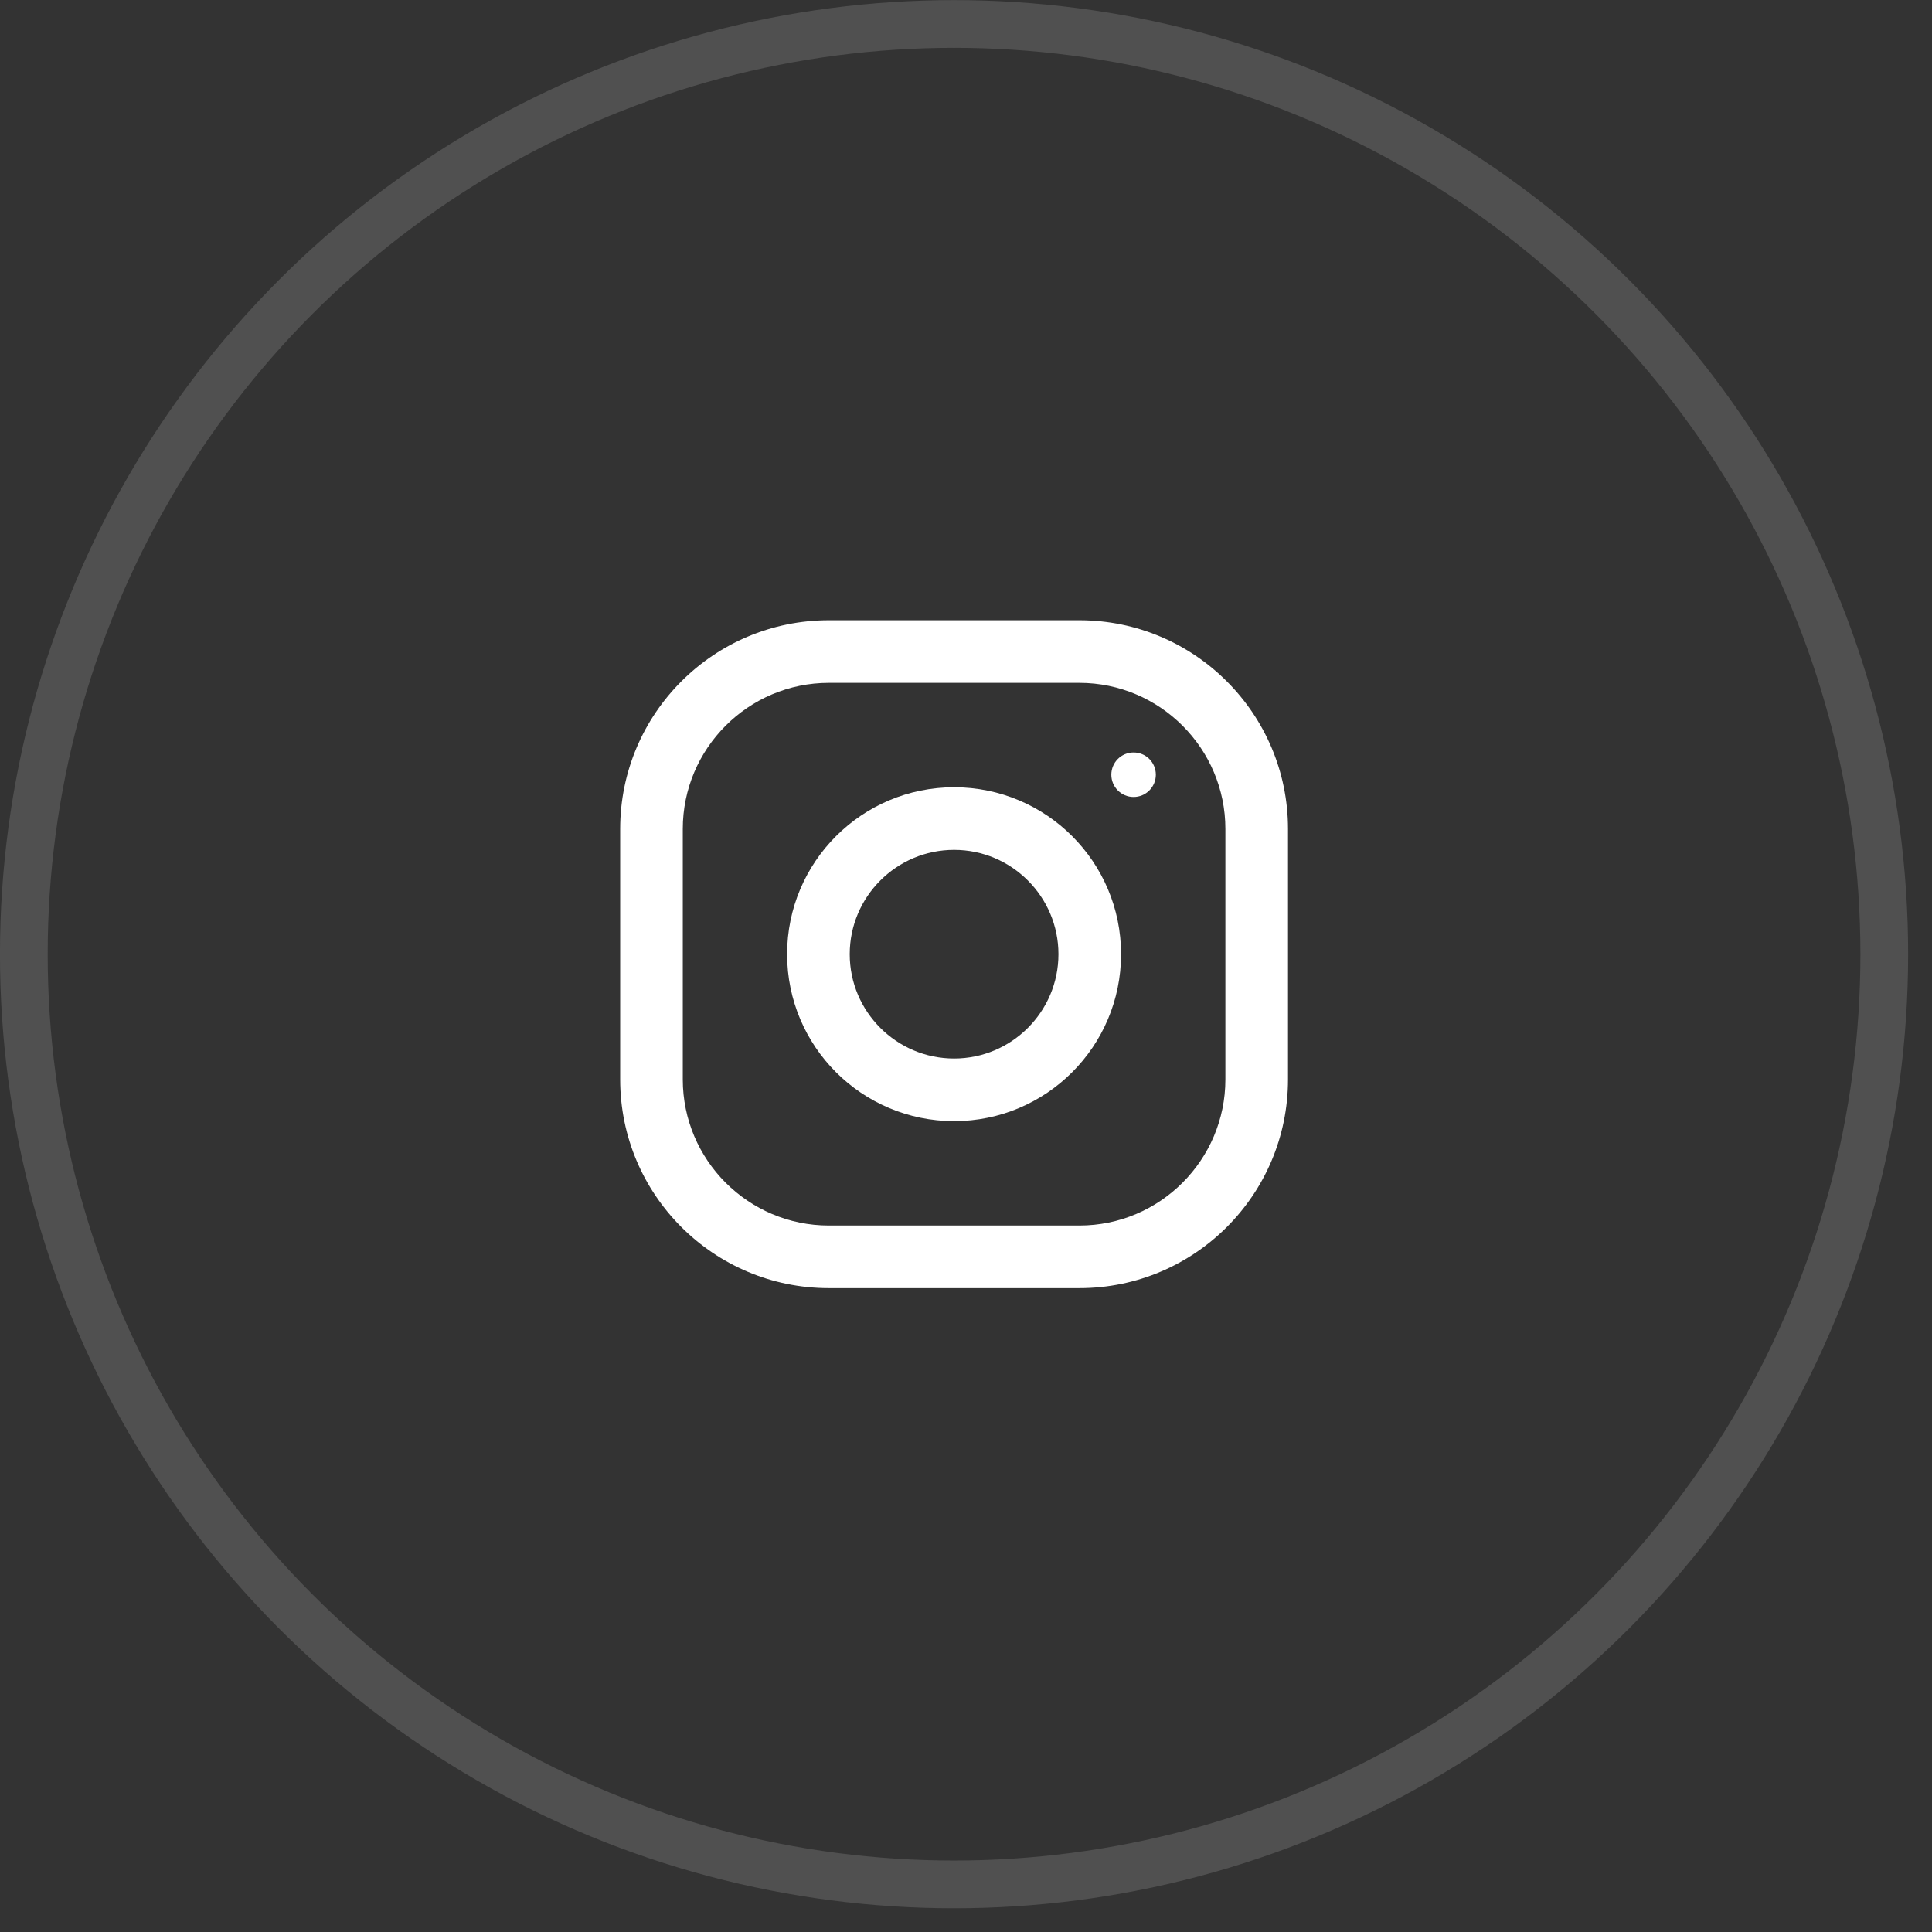
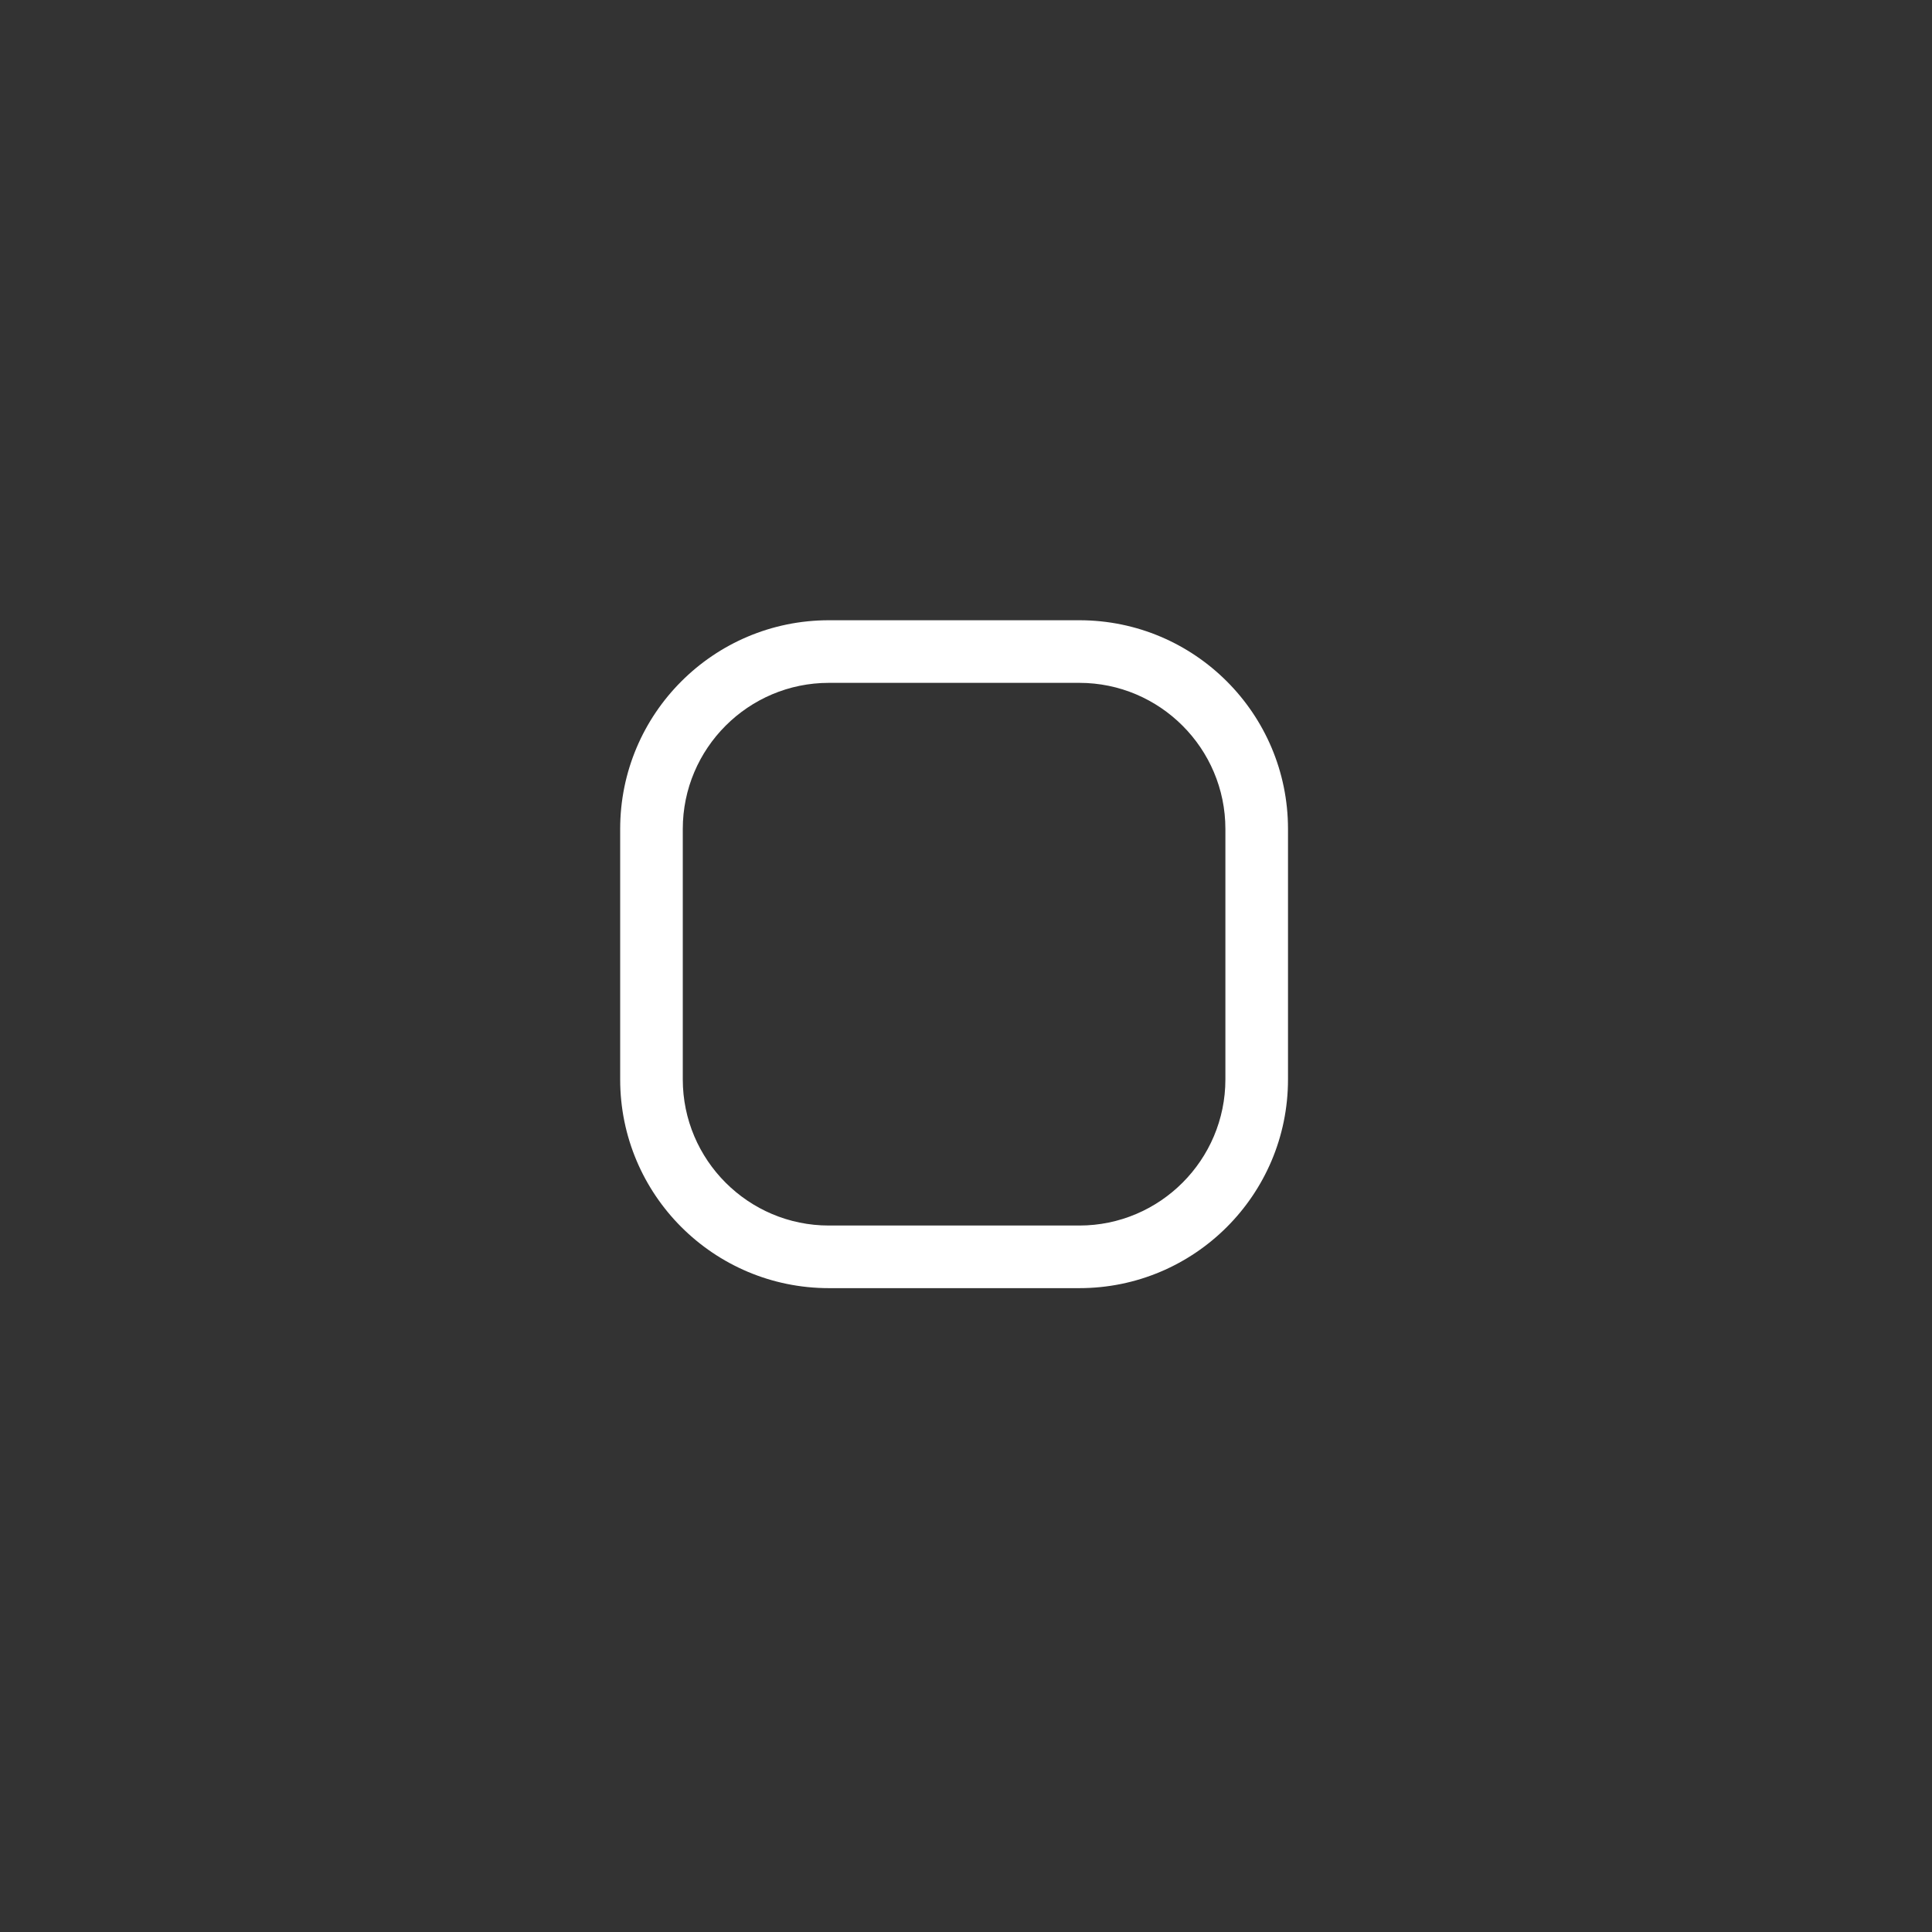
<svg xmlns="http://www.w3.org/2000/svg" width="27" height="27" viewBox="0 0 27 27" fill="none">
  <rect x="0" y="0" width="27" height="27" fill="#333333" stroke="none" />
  <path d="M15.084 8.668H11.584C9.973 8.668 8.667 9.975 8.667 11.585V15.085C8.667 16.696 9.973 18.002 11.584 18.002H15.084C16.694 18.002 18 16.696 18 15.085V11.585C18 9.975 16.694 8.668 15.084 8.668ZM17.125 15.085C17.125 16.211 16.209 17.127 15.084 17.127H11.584C10.458 17.127 9.542 16.211 9.542 15.085V11.585C9.542 10.459 10.458 9.543 11.584 9.543H15.084C16.209 9.543 17.125 10.459 17.125 11.585V15.085Z" fill="white" />
-   <path d="M13.334 11.002C12.045 11.002 11 12.046 11 13.335C11 14.624 12.045 15.668 13.334 15.668C14.622 15.668 15.667 14.624 15.667 13.335C15.667 12.046 14.622 11.002 13.334 11.002ZM13.334 14.793C12.53 14.793 11.875 14.139 11.875 13.335C11.875 12.531 12.53 11.877 13.334 11.877C14.137 11.877 14.792 12.531 14.792 13.335C14.792 14.139 14.137 14.793 13.334 14.793Z" fill="white" />
-   <path d="M15.842 11.138C16.014 11.138 16.153 10.998 16.153 10.827C16.153 10.655 16.014 10.516 15.842 10.516C15.67 10.516 15.531 10.655 15.531 10.827C15.531 10.998 15.67 11.138 15.842 11.138Z" fill="white" />
-   <circle opacity="0.2" cx="13.333" cy="13.335" r="13" stroke="#C4C4C4" stroke-width="0.667" />
</svg>